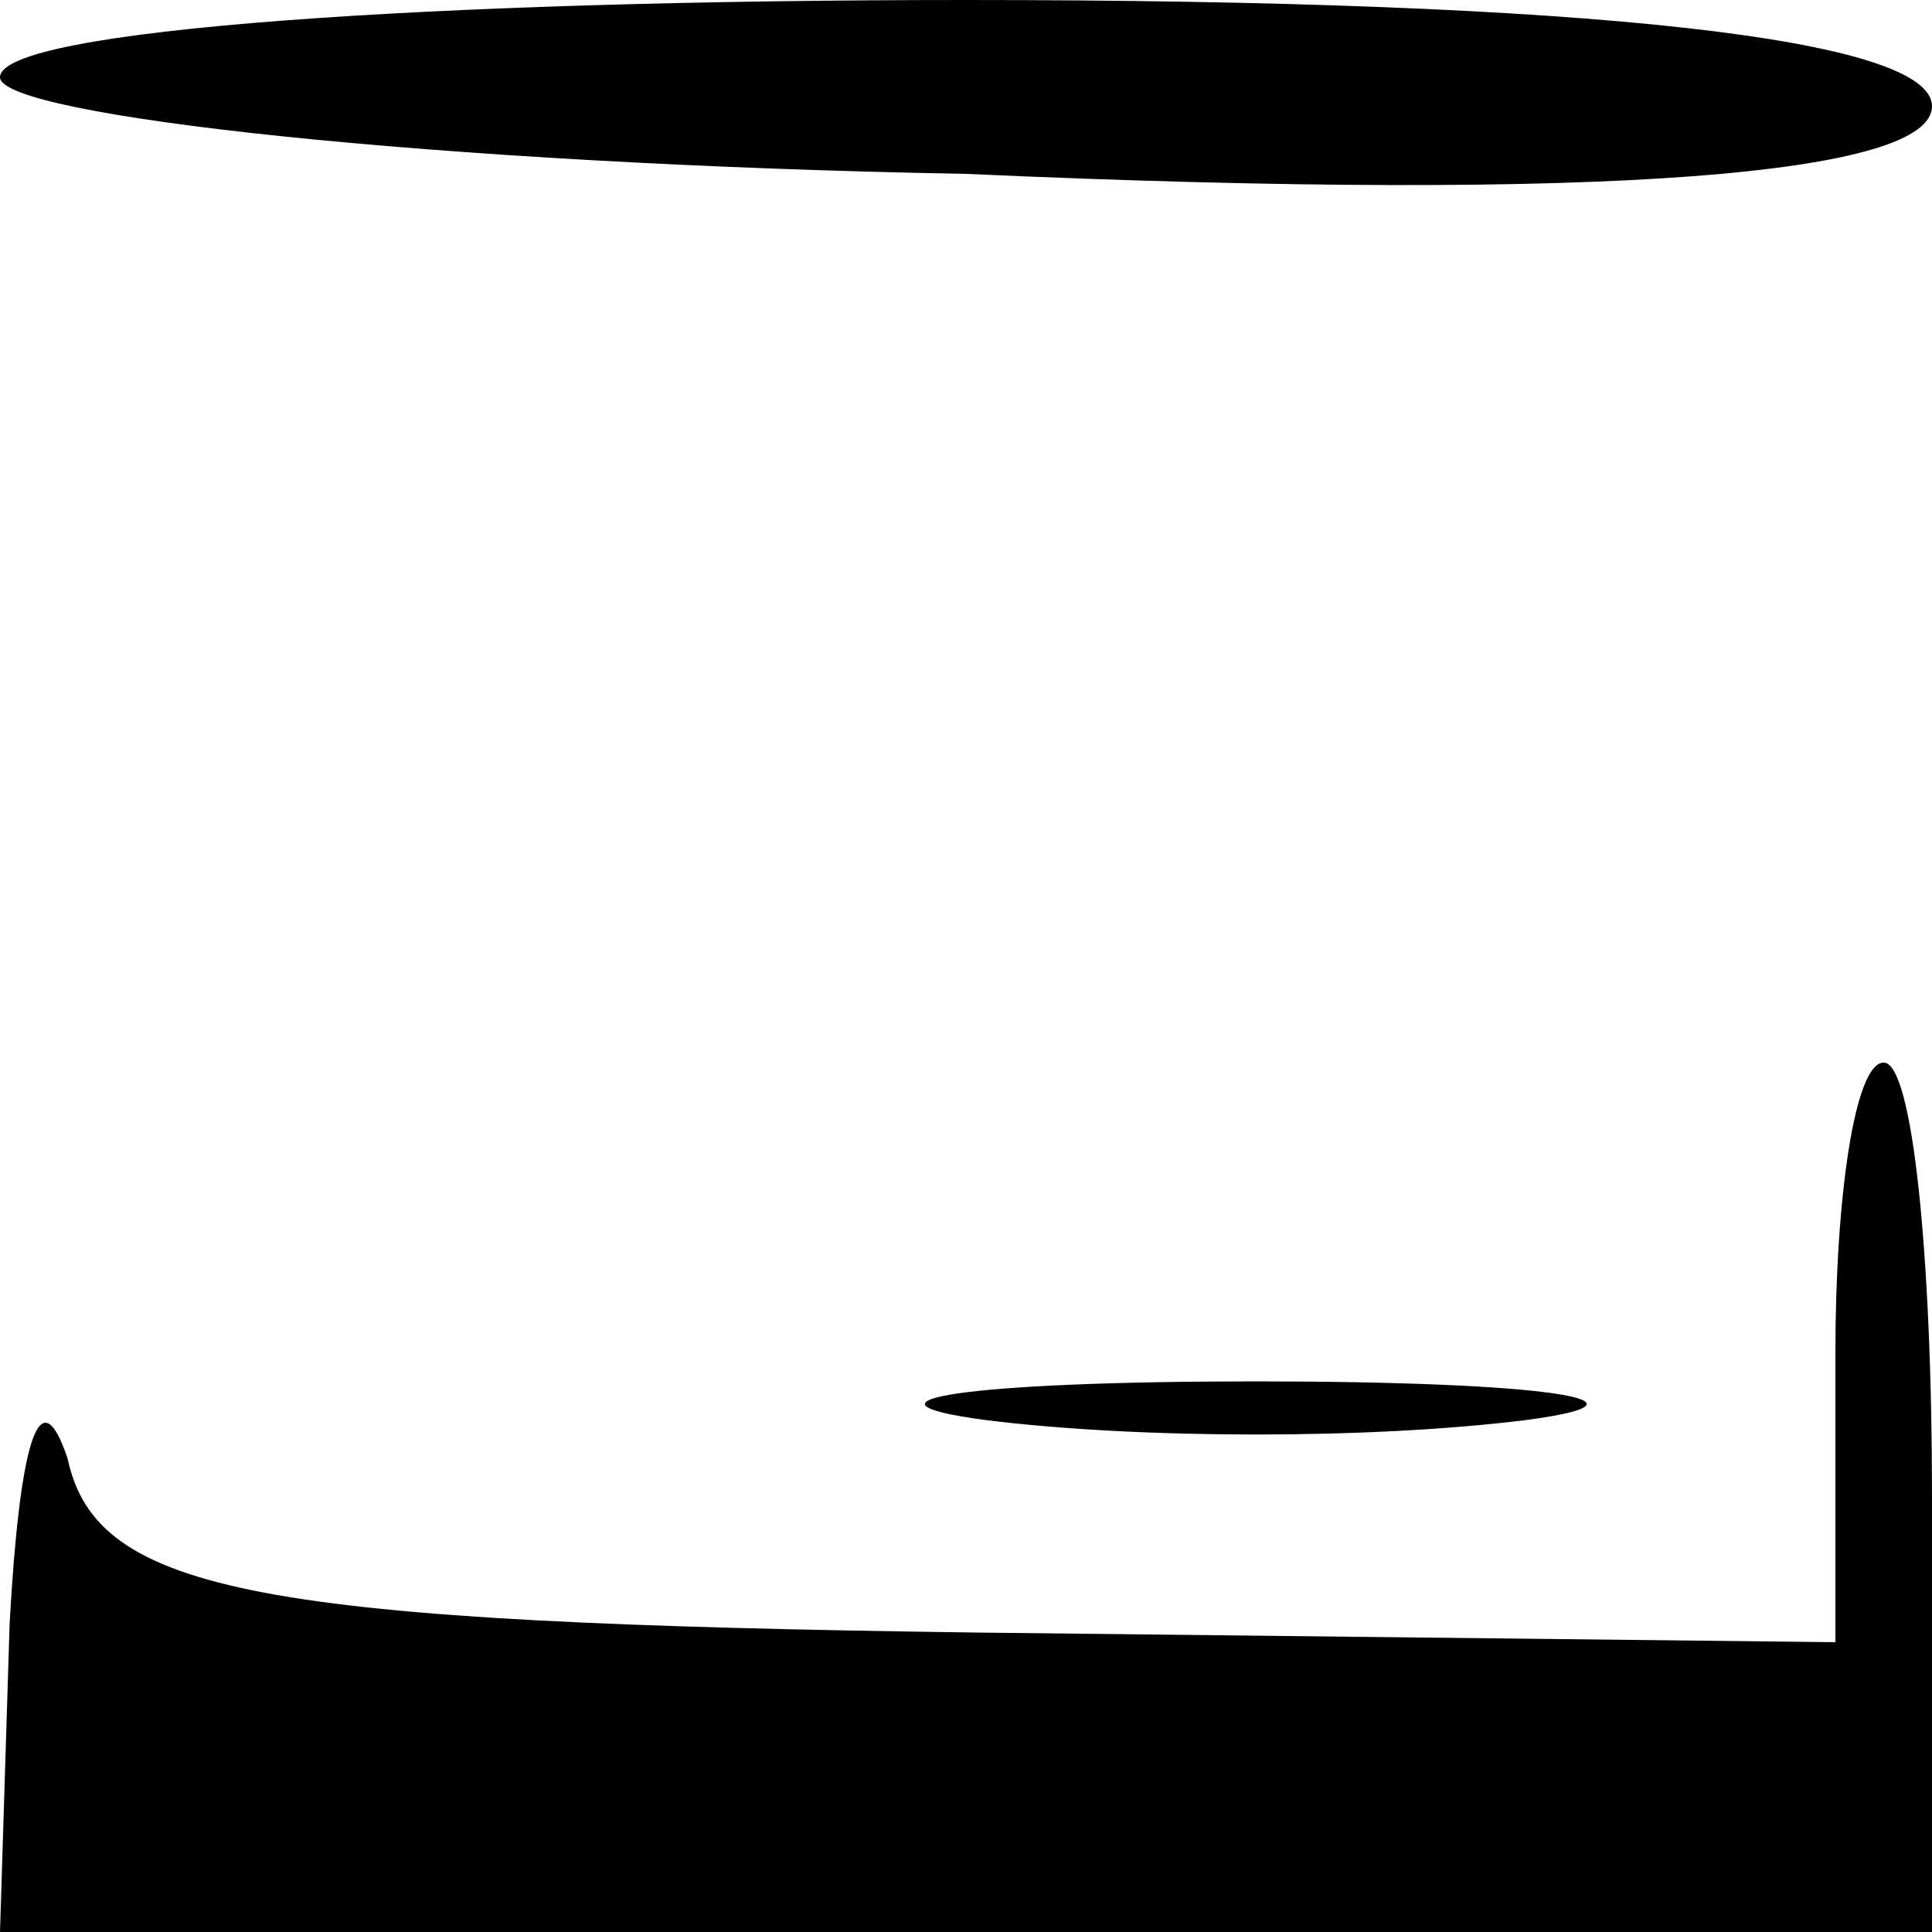
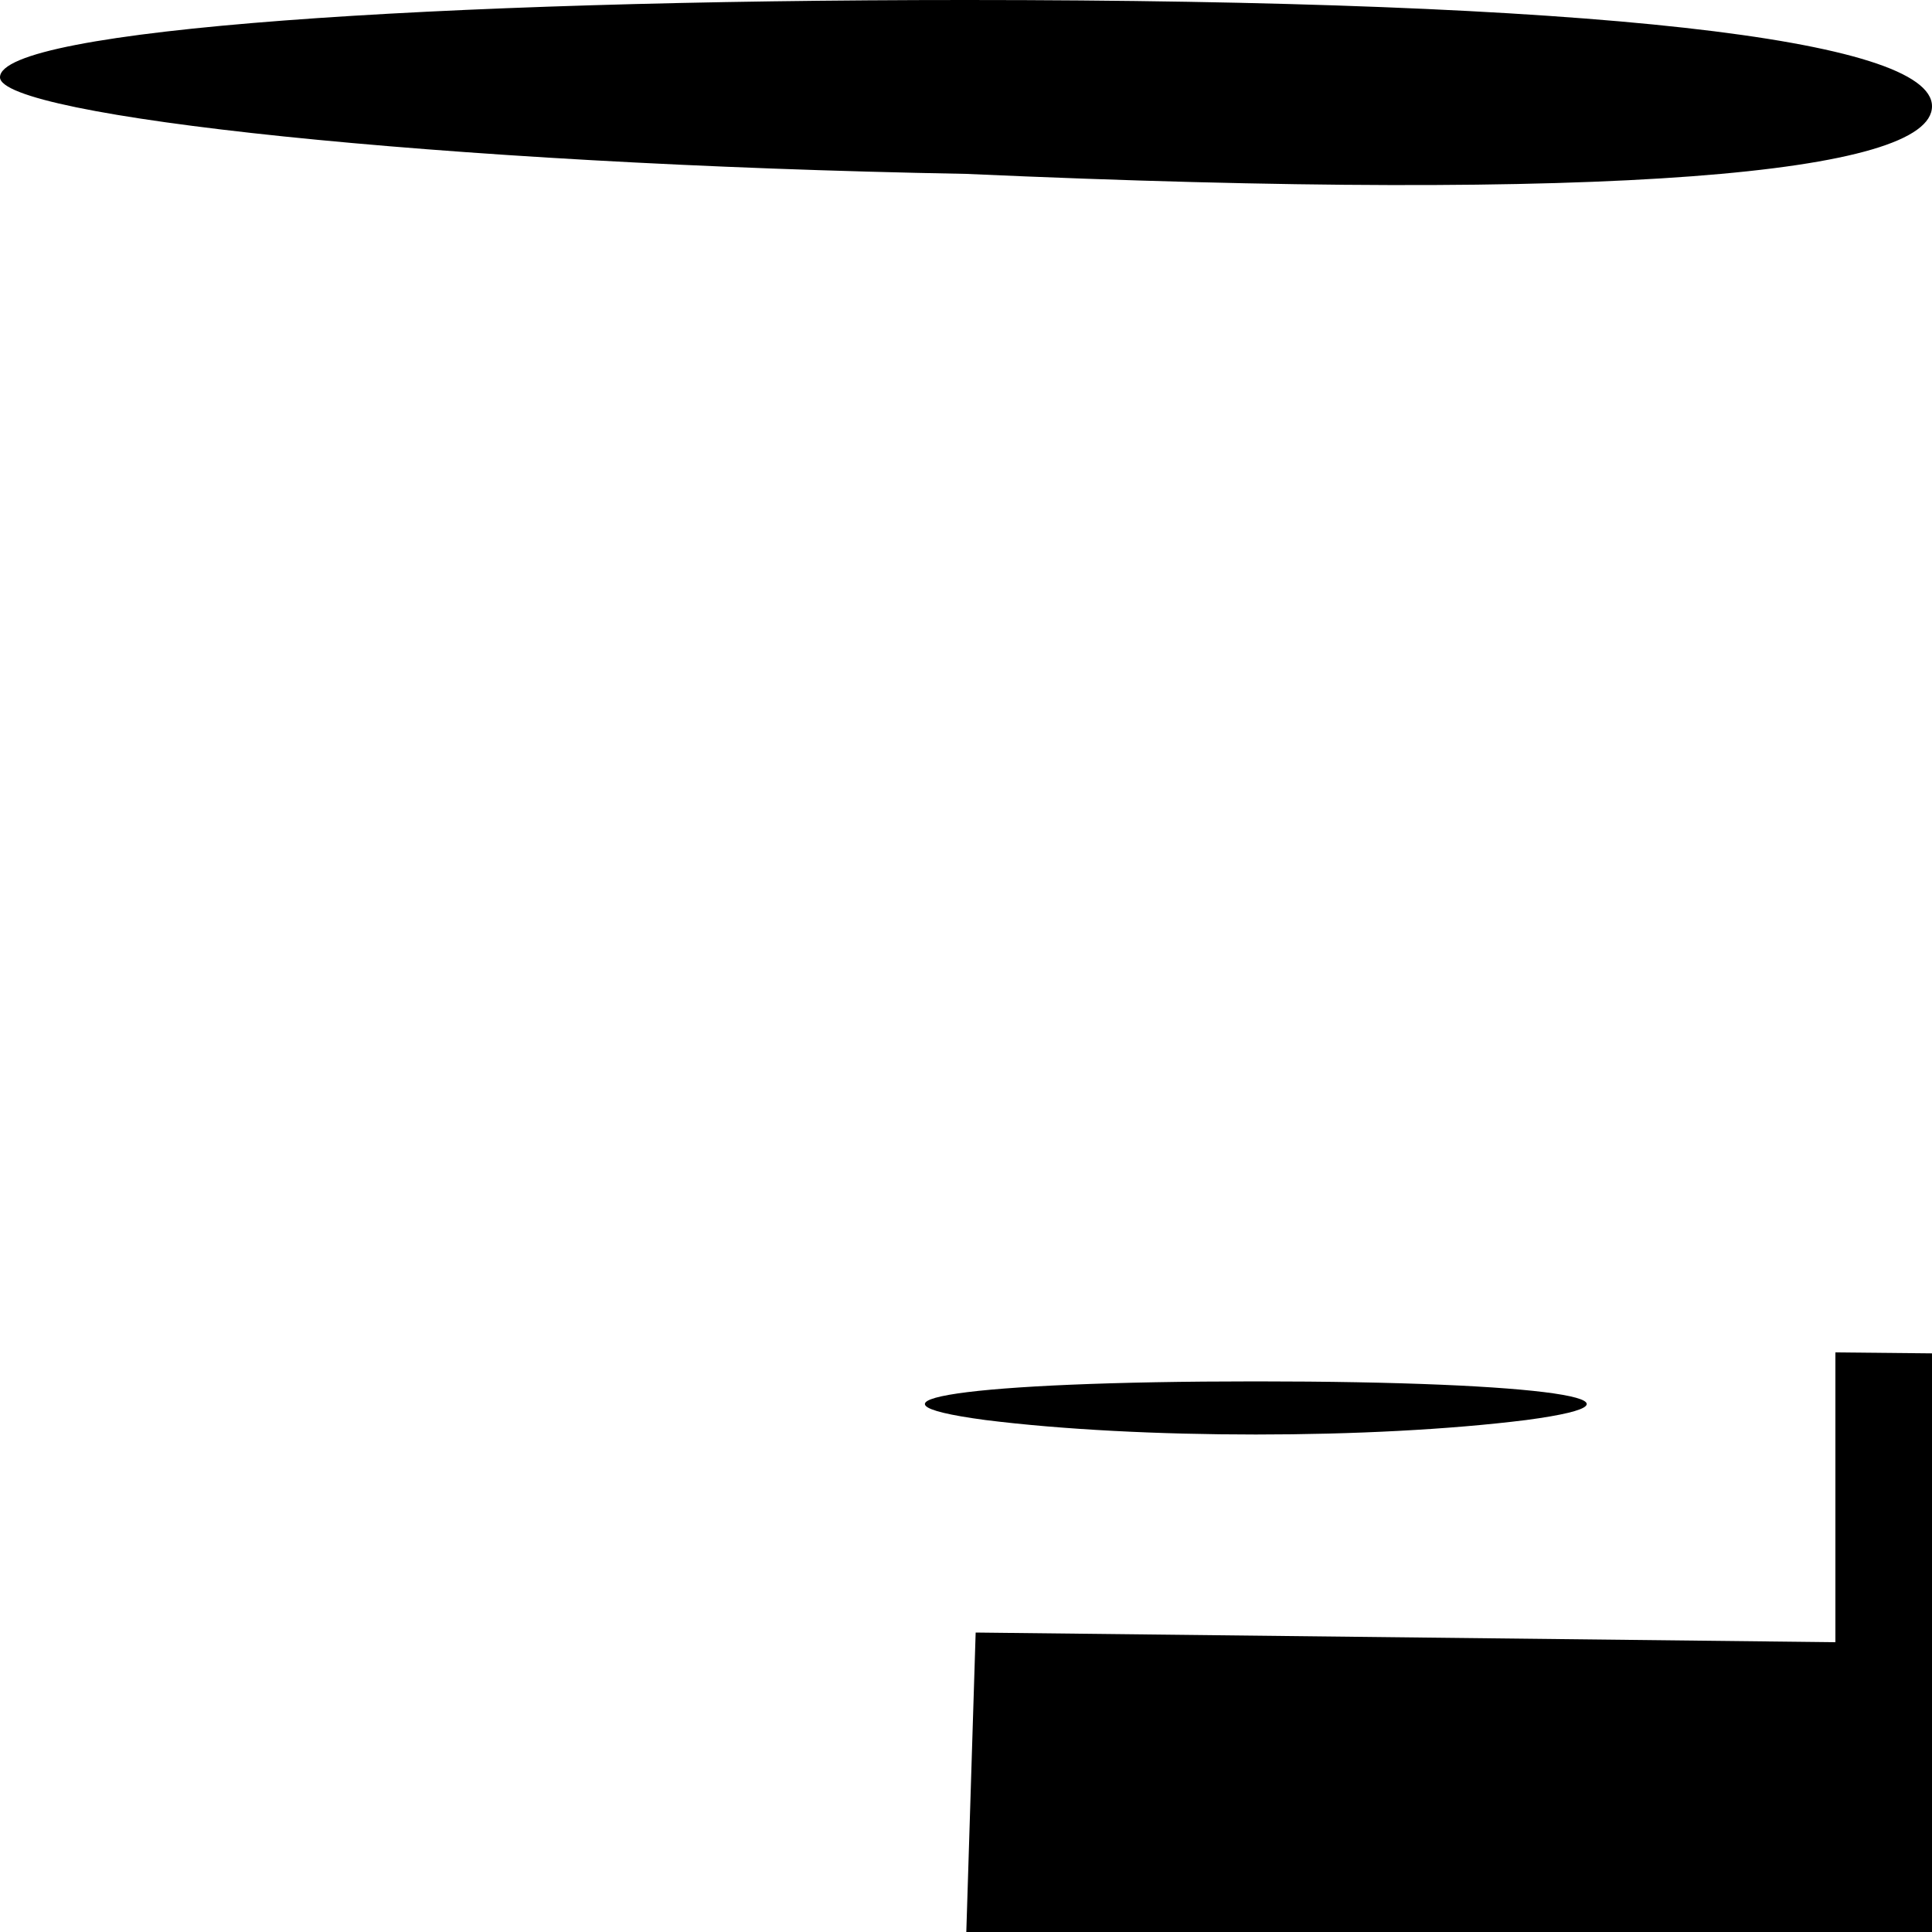
<svg xmlns="http://www.w3.org/2000/svg" version="1.0" width="15pt" height="15pt" viewBox="0 0 15 15" preserveAspectRatio="xMidYMid meet">
  <g transform="translate(0,15)scale(.075,.075)">
-     <path id="path1" d="M 0 -192 c 0 4 45 9 100 10 67 3 100 0 100 -7 0 -7 -35 -11 -100 -11 -55 0 -100 3 -100 8 z M 190 -60 l 0 30 -89 -1 c -74 -1 -91 -4 -94 -18 -3 -9 -5 -1 -6 17 l -1 32 100 0 100 0 0 -45 c 0 -25 -2 -45 -5 -45 -3 0 -5 14 -5 30 z M 102 -53 c 16 2 40 2 56 0 15 -2 2 -4 -28 -4 -30 0 -43 2 -28 4 z " />
+     <path id="path1" d="M 0 -192 c 0 4 45 9 100 10 67 3 100 0 100 -7 0 -7 -35 -11 -100 -11 -55 0 -100 3 -100 8 z M 190 -60 l 0 30 -89 -1 l -1 32 100 0 100 0 0 -45 c 0 -25 -2 -45 -5 -45 -3 0 -5 14 -5 30 z M 102 -53 c 16 2 40 2 56 0 15 -2 2 -4 -28 -4 -30 0 -43 2 -28 4 z " />
  </g>
</svg>